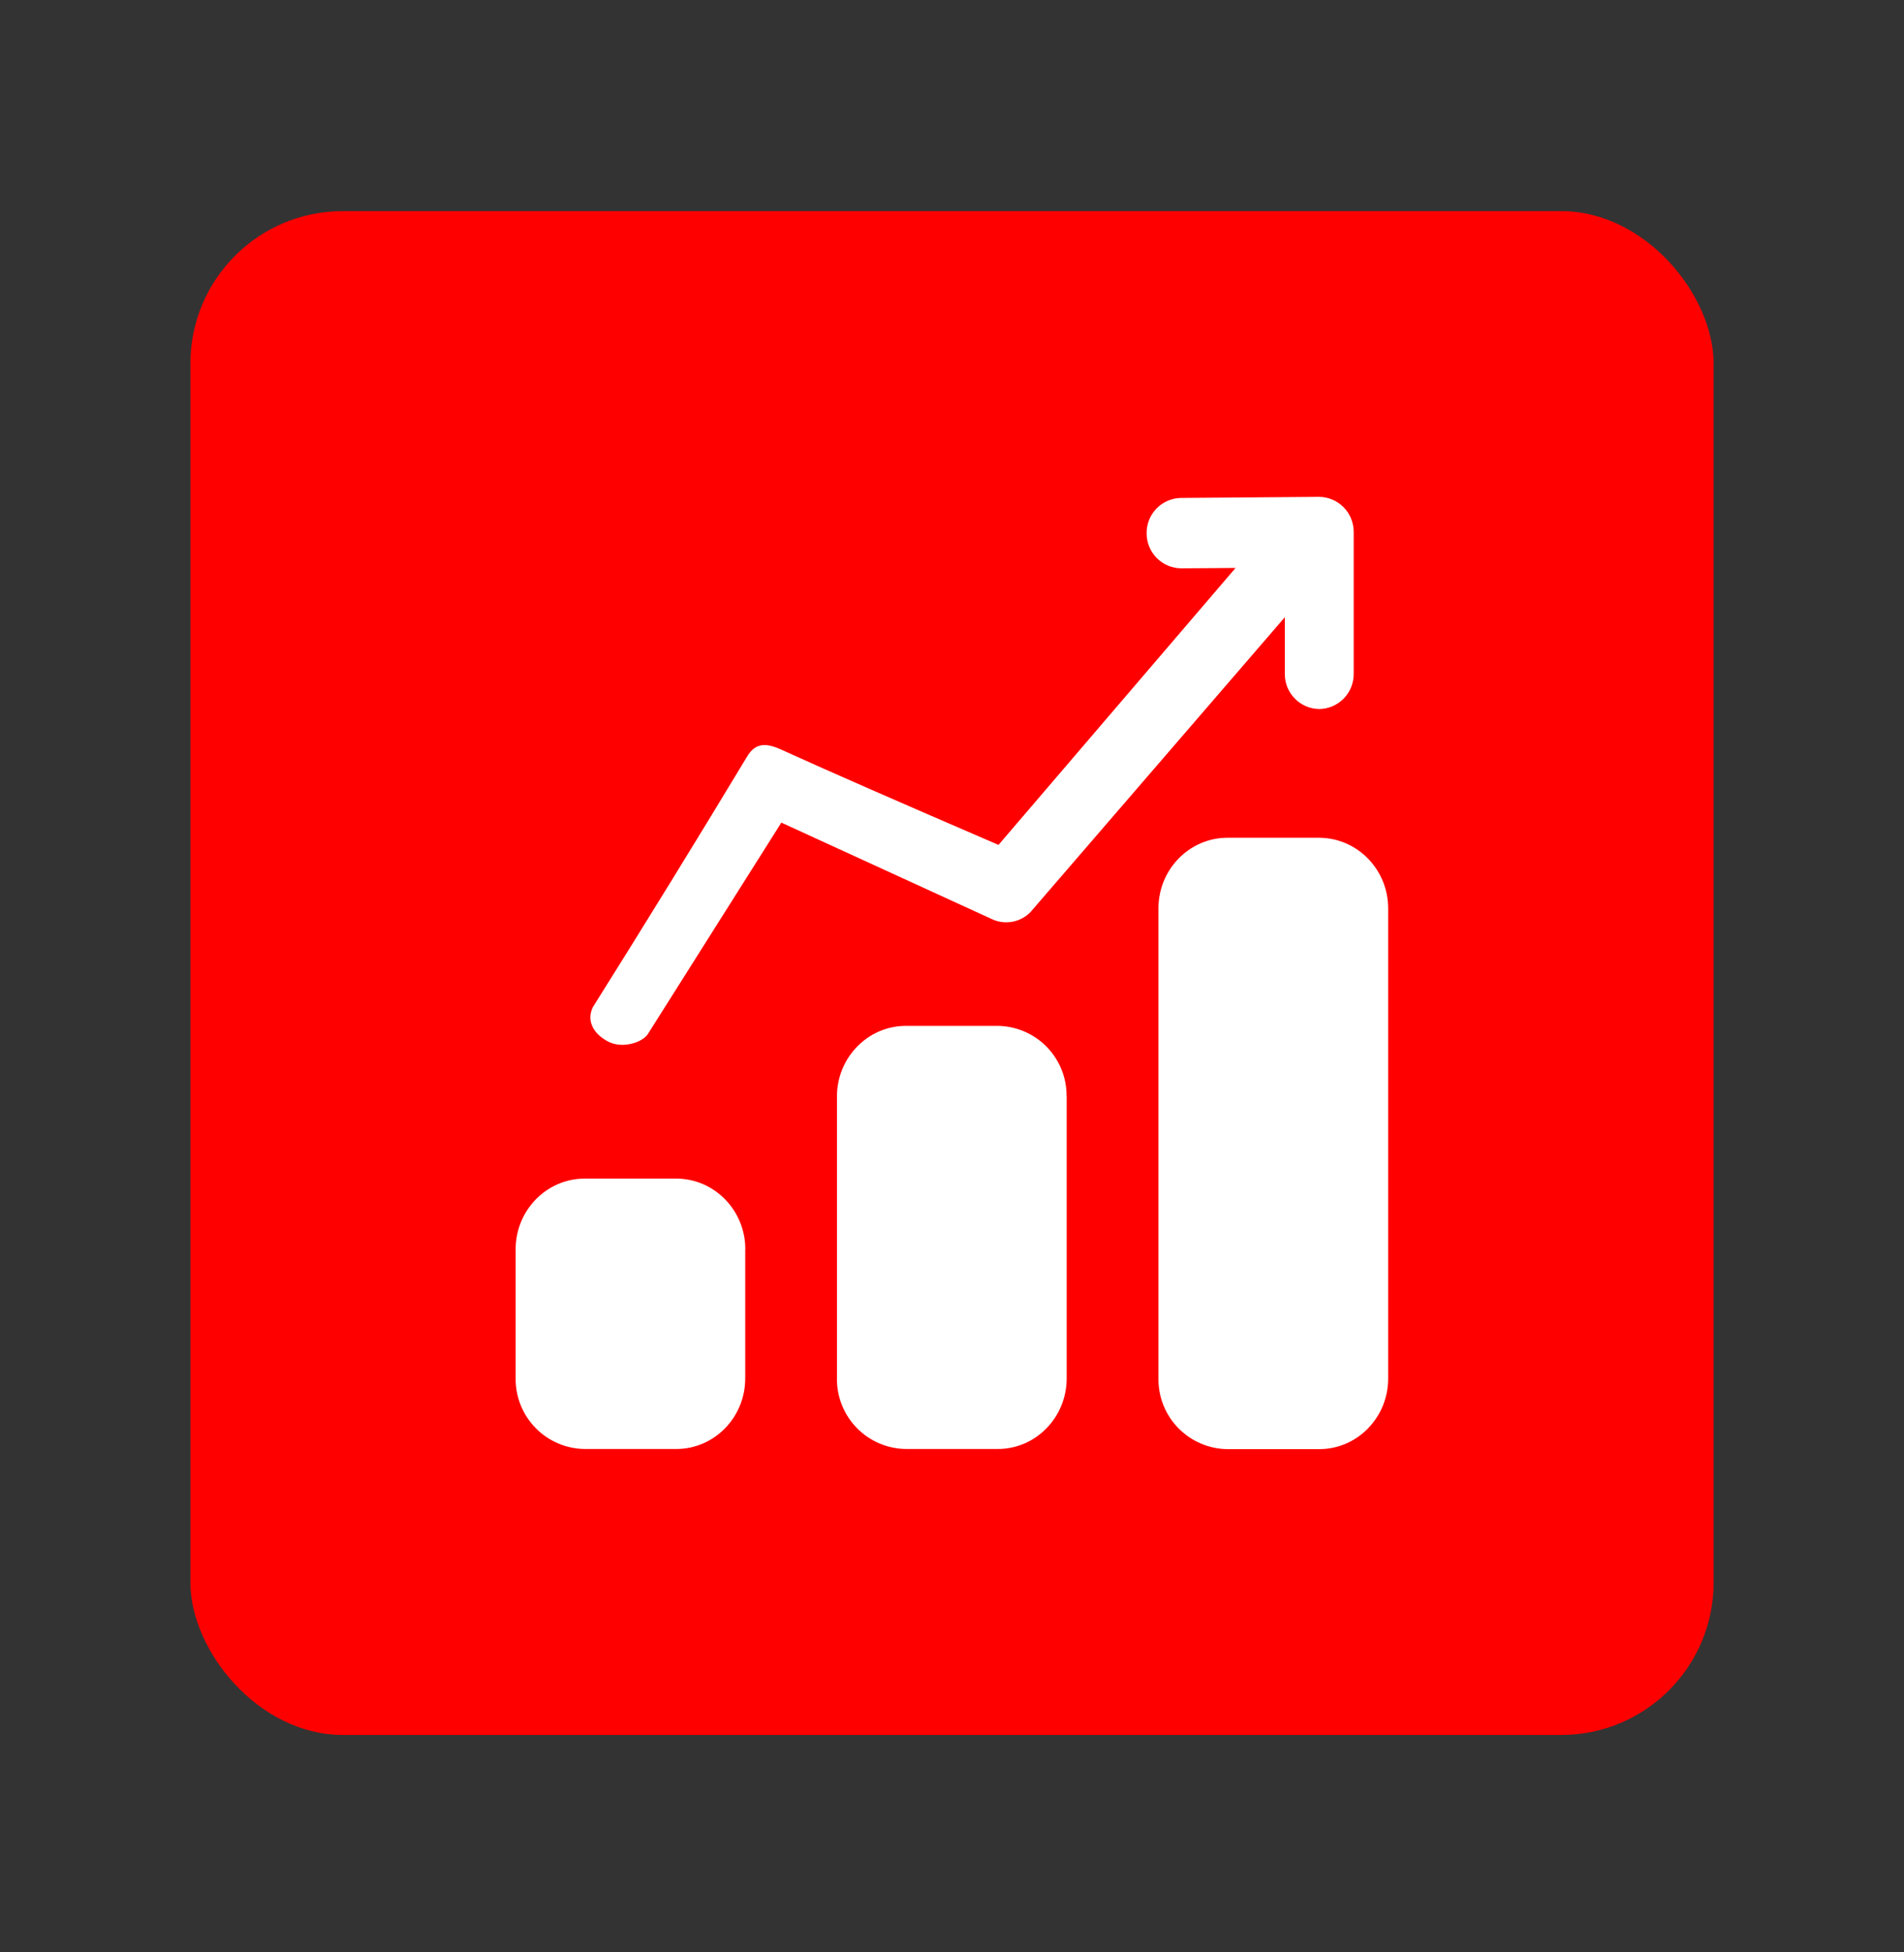
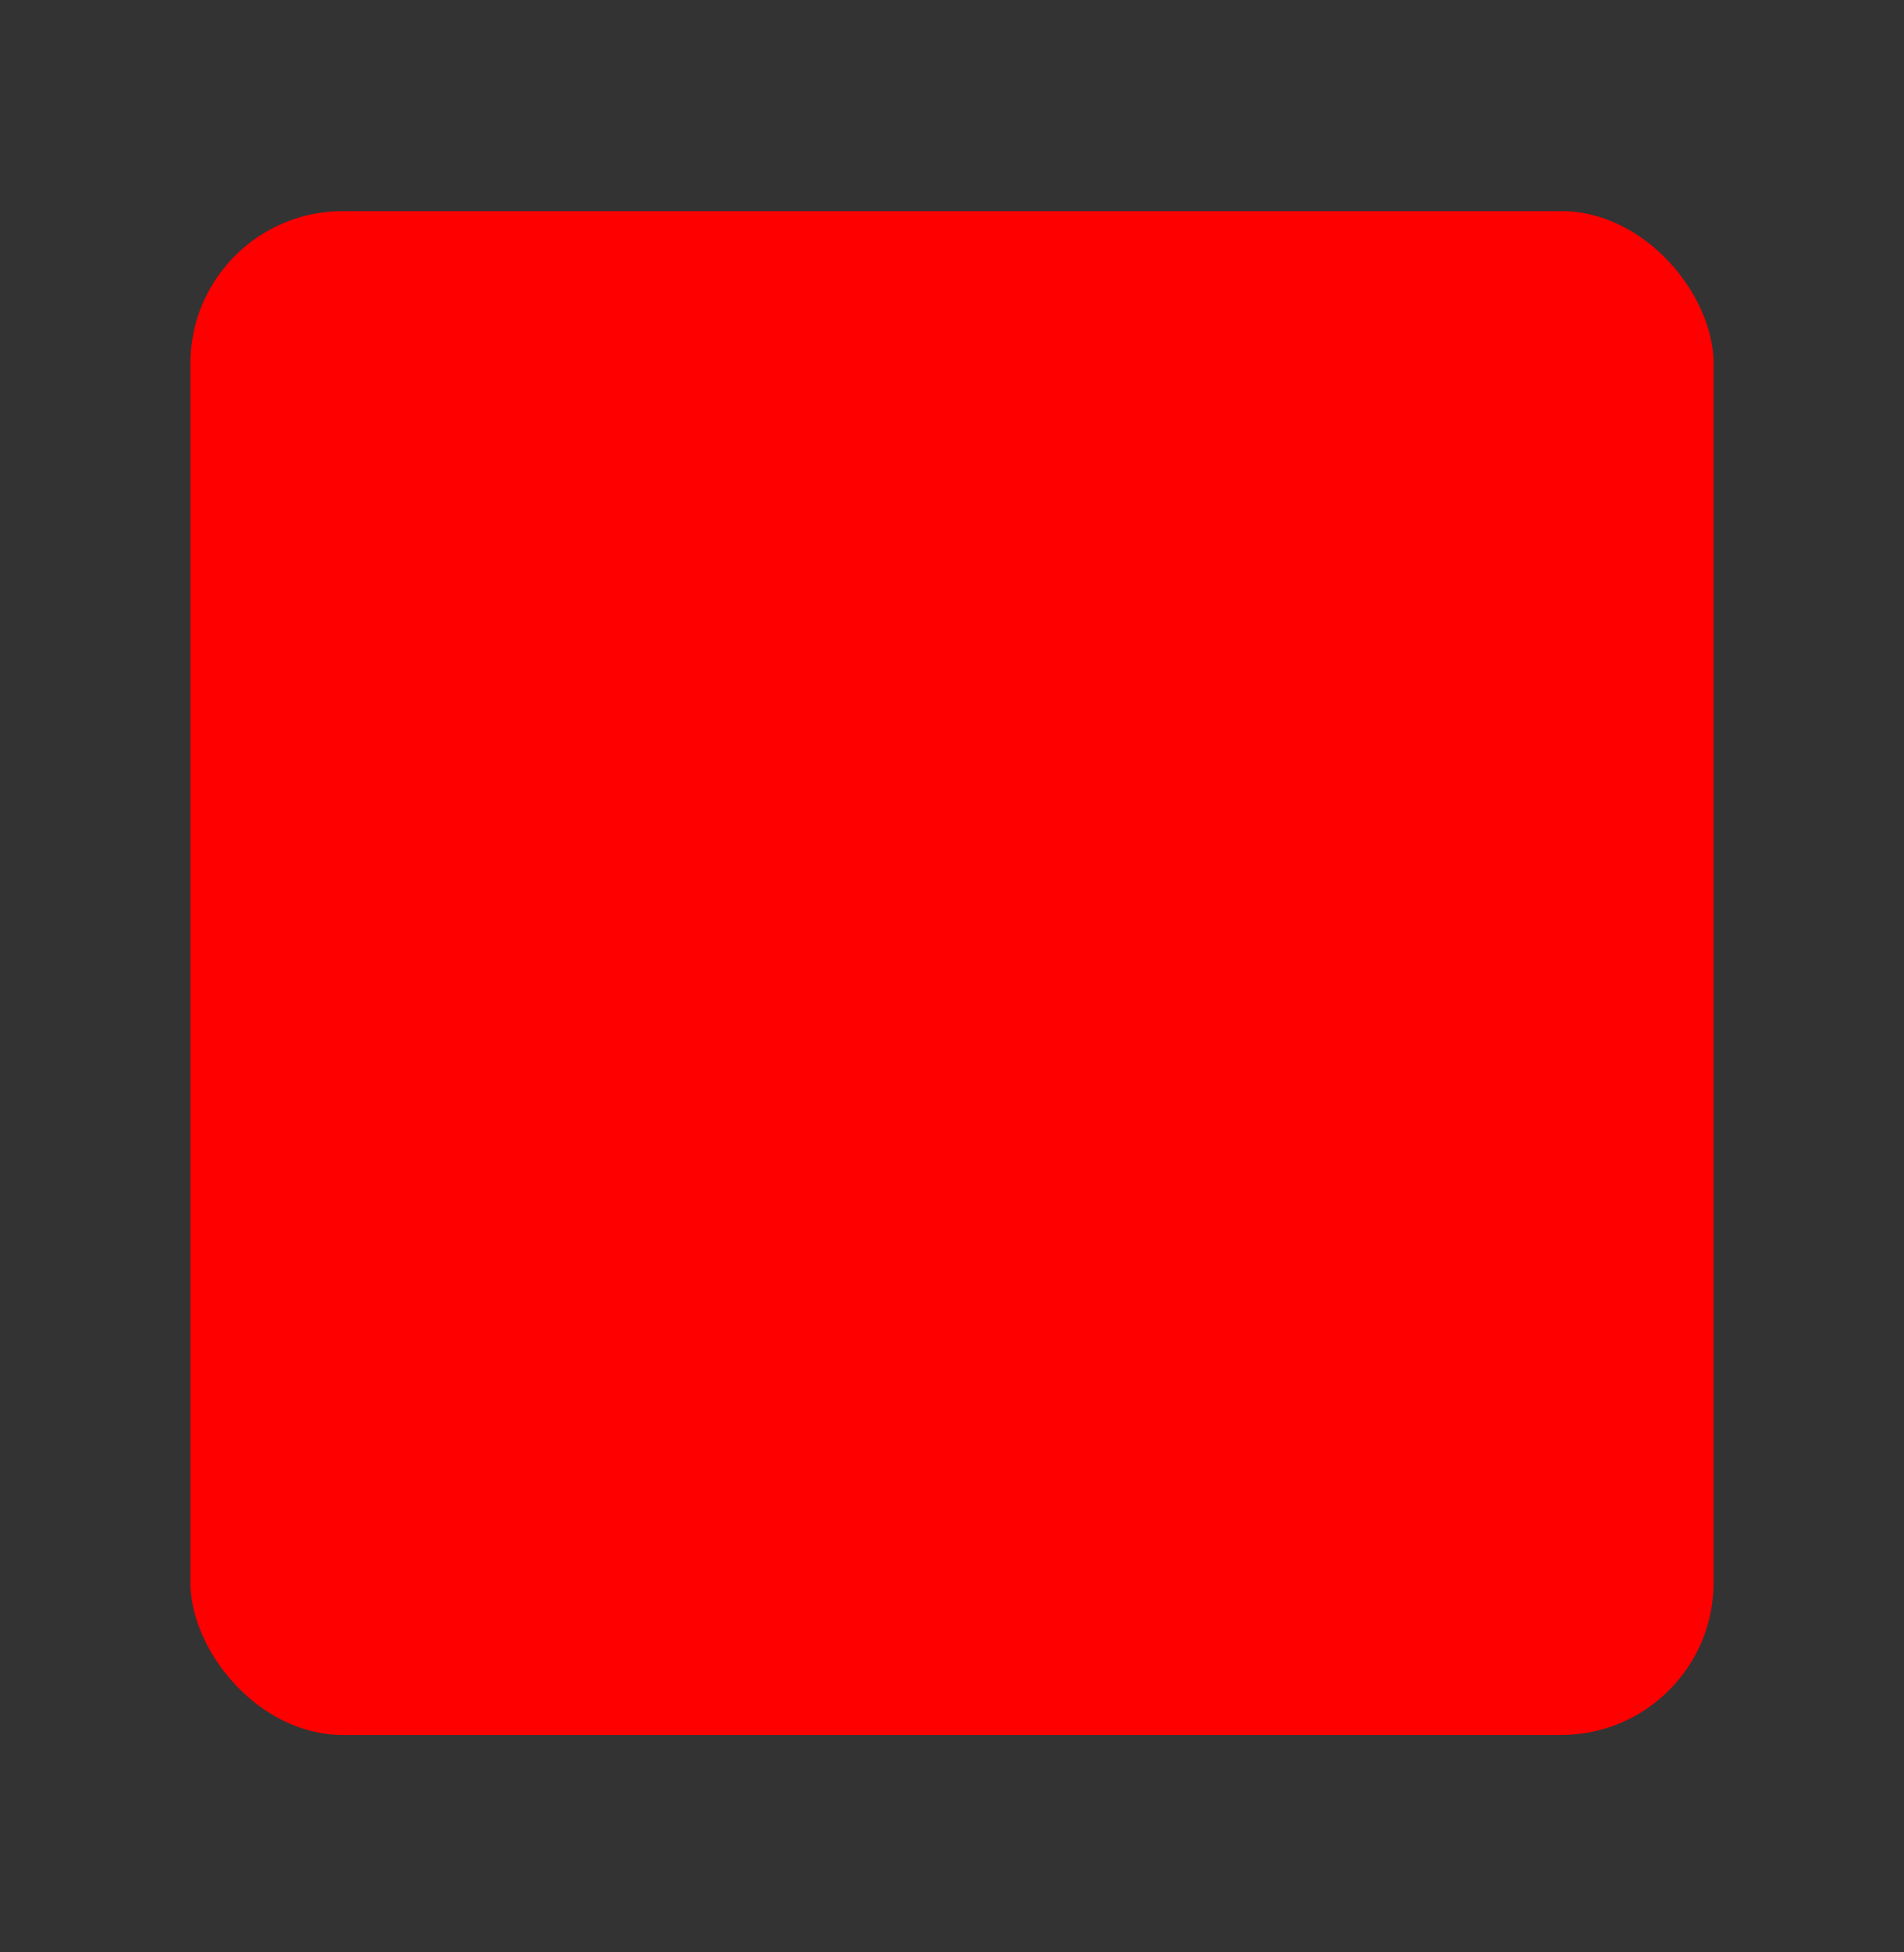
<svg xmlns="http://www.w3.org/2000/svg" width="40" height="41" viewBox="0 0 40 41" fill="none">
  <rect x="0" y="0" width="40" height="41" fill="#333333" stroke="none" />
  <rect x="4" y="4.434" width="32" height="32" rx="3.2" fill="#FF0000" />
  <g clip-path="url(#clip0_11337_15414)">
-     <path d="M29.163 19.076V28.951C29.163 29.767 28.514 30.432 27.715 30.432H25.787C25.595 30.43 25.404 30.39 25.227 30.314C25.05 30.238 24.89 30.129 24.755 29.991C24.62 29.853 24.514 29.69 24.442 29.512C24.371 29.333 24.335 29.142 24.337 28.949V19.076C24.337 18.258 24.987 17.593 25.787 17.593H27.715C28.515 17.597 29.163 18.26 29.163 19.076ZM15.656 26.233V28.947C15.656 29.764 15.006 30.429 14.208 30.429H12.282C11.893 30.424 11.522 30.265 11.251 29.987C10.979 29.709 10.829 29.334 10.833 28.946V26.233C10.833 25.416 11.483 24.751 12.282 24.751H14.21C15.01 24.753 15.658 25.418 15.658 26.234L15.656 26.233ZM22.409 23.023V28.947C22.409 29.764 21.761 30.429 20.962 30.429H19.031C18.642 30.424 18.271 30.265 18 29.987C17.728 29.709 17.578 29.334 17.583 28.946V23.026C17.583 22.208 18.233 21.543 19.033 21.543H20.961C21.349 21.548 21.72 21.707 21.991 21.985C22.262 22.263 22.412 22.638 22.407 23.026L22.409 23.023ZM25.957 11.927L24.817 11.935C24.623 11.934 24.438 11.856 24.301 11.718C24.165 11.581 24.088 11.394 24.089 11.2C24.086 11.007 24.16 10.82 24.294 10.681C24.428 10.542 24.612 10.461 24.805 10.457L27.71 10.434C27.807 10.434 27.902 10.454 27.991 10.492C28.08 10.529 28.16 10.584 28.228 10.653C28.296 10.722 28.349 10.803 28.385 10.892C28.421 10.982 28.439 11.077 28.439 11.174V14.15C28.44 14.344 28.365 14.531 28.23 14.669C28.094 14.808 27.909 14.887 27.715 14.89C27.521 14.887 27.336 14.808 27.201 14.669C27.065 14.531 26.99 14.344 26.992 14.15V12.962L21.651 19.151C21.549 19.257 21.417 19.328 21.273 19.356C21.128 19.383 20.979 19.366 20.846 19.305L16.415 17.275L13.615 21.708C13.51 21.885 13.093 22.028 12.79 21.88C12.49 21.73 12.313 21.463 12.45 21.158C13.546 19.413 14.627 17.659 15.691 15.895C15.866 15.595 16.091 15.595 16.415 15.743C17.368 16.177 18.888 16.843 20.977 17.743L25.957 11.927Z" fill="white" />
-   </g>
+     </g>
  <defs>
    <clipPath id="clip0_11337_15414">
-       <rect width="20" height="20" fill="white" transform="translate(10 10.434)" />
-     </clipPath>
+       </clipPath>
  </defs>
</svg>